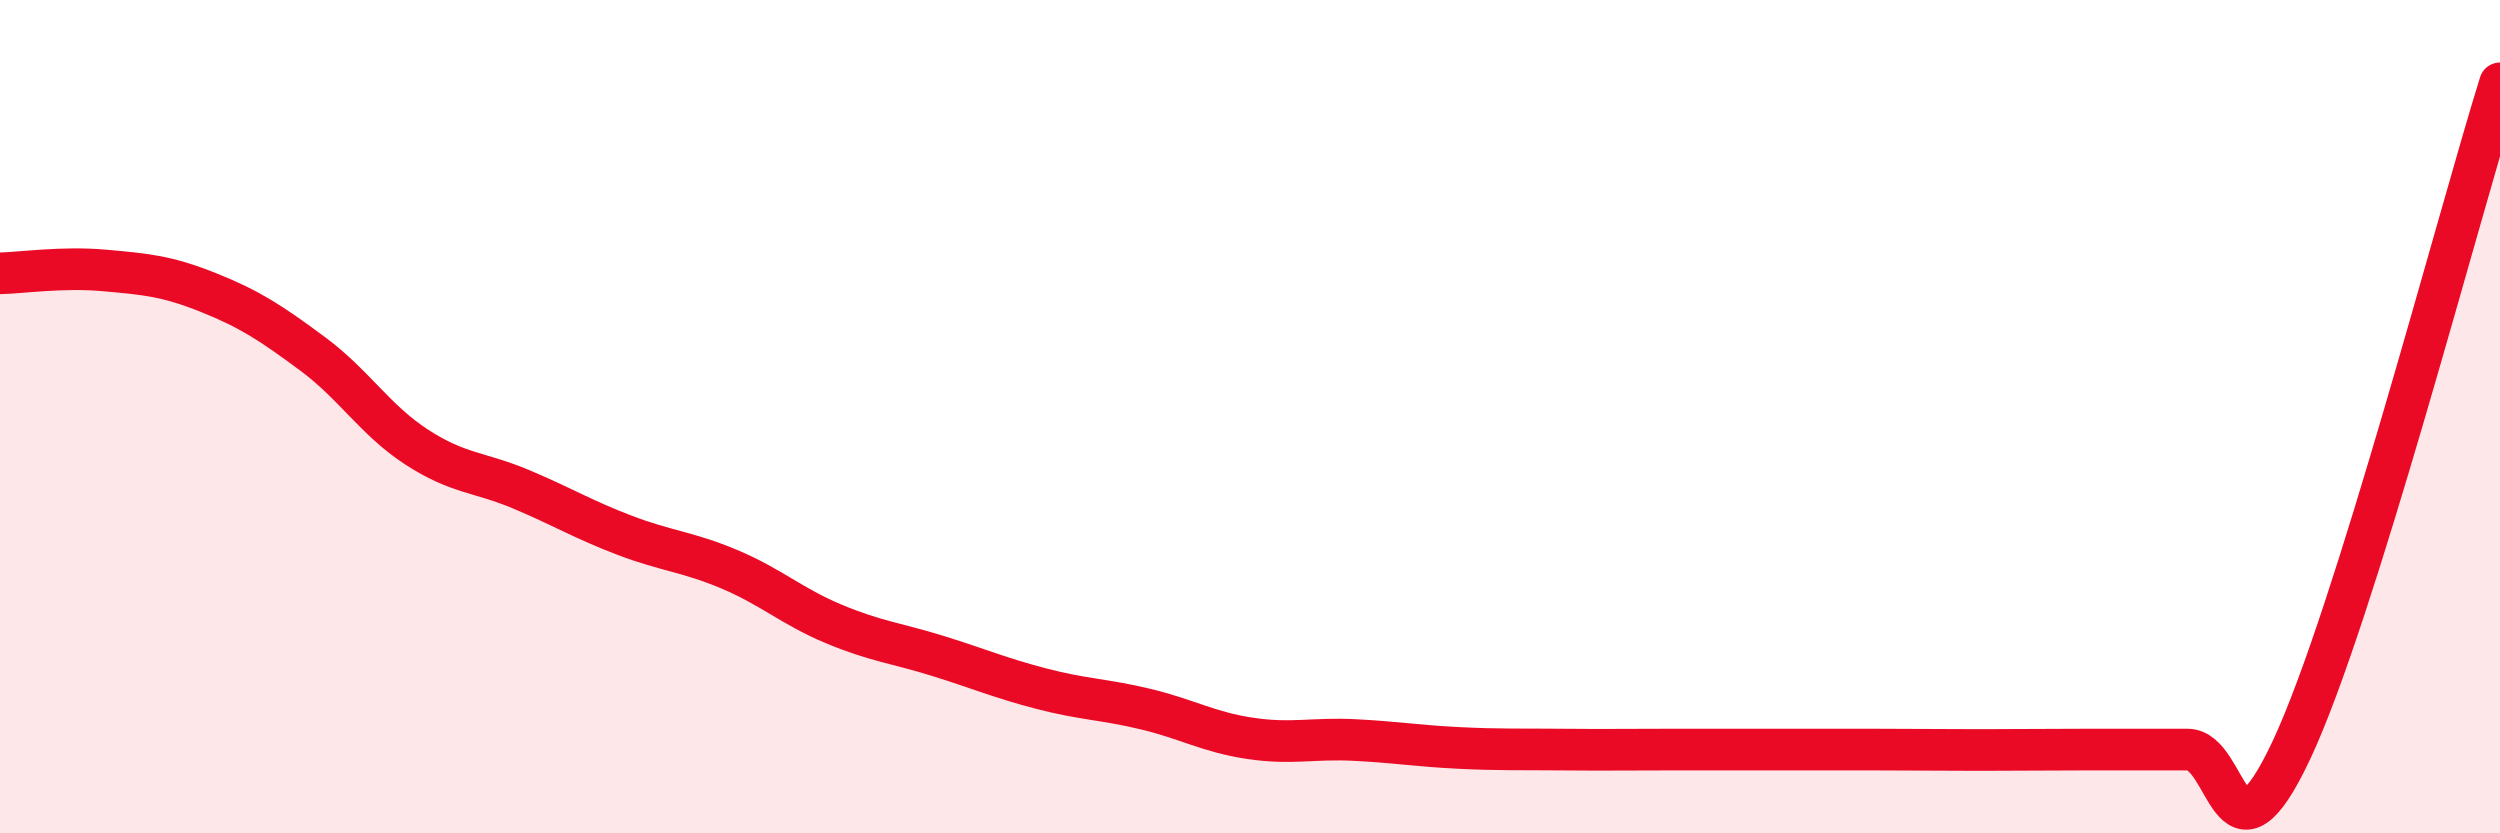
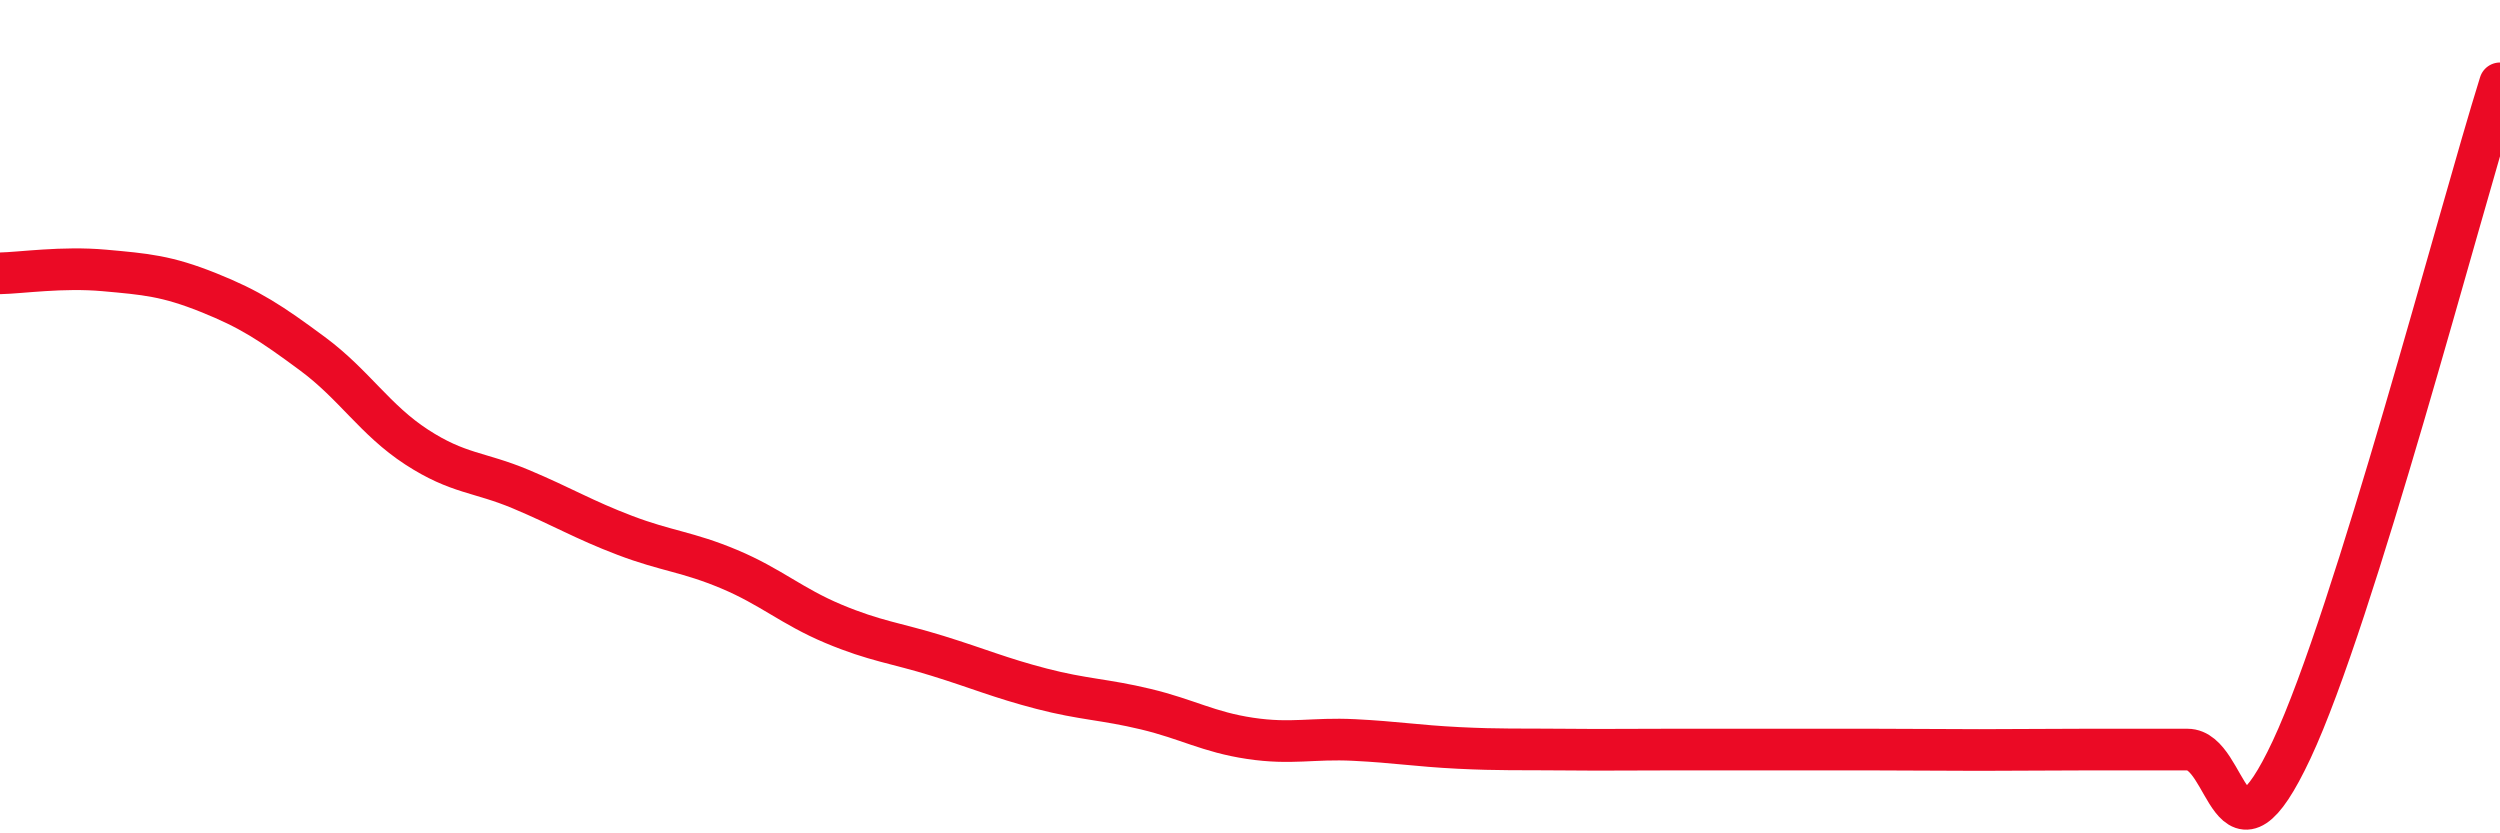
<svg xmlns="http://www.w3.org/2000/svg" width="60" height="20" viewBox="0 0 60 20">
-   <path d="M 0,6.56 C 0.5,6.55 1.5,6.4 2.5,6.49 C 3.5,6.58 4,6.62 5,7.02 C 6,7.42 6.5,7.75 7.5,8.49 C 8.5,9.23 9,10.08 10,10.73 C 11,11.38 11.5,11.32 12.5,11.74 C 13.5,12.16 14,12.47 15,12.85 C 16,13.23 16.5,13.24 17.5,13.66 C 18.5,14.08 19,14.55 20,14.97 C 21,15.39 21.5,15.43 22.5,15.74 C 23.5,16.05 24,16.27 25,16.53 C 26,16.79 26.5,16.78 27.5,17.02 C 28.5,17.26 29,17.57 30,17.72 C 31,17.87 31.5,17.71 32.5,17.76 C 33.5,17.81 34,17.9 35,17.95 C 36,18 36.5,17.98 37.5,17.99 C 38.5,18 39,17.99 40,17.99 C 41,17.99 41.5,17.99 42.5,17.99 C 43.5,17.99 44,17.99 45,17.99 C 46,17.99 46.5,18 47.5,18 C 48.5,18 49,17.99 50,17.99 C 51,17.99 51.5,17.99 52.5,17.99 C 53.5,17.99 53.5,21.19 55,17.99 C 56.5,14.79 59,5.2 60,2L60 20L0 20Z" fill="#EB0A25" opacity="0.1" stroke-linecap="round" stroke-linejoin="round" />
  <path d="M 0,6.56 C 0.5,6.55 1.5,6.4 2.5,6.49 C 3.5,6.58 4,6.62 5,7.02 C 6,7.42 6.5,7.75 7.5,8.49 C 8.5,9.23 9,10.08 10,10.73 C 11,11.38 11.5,11.32 12.5,11.74 C 13.5,12.16 14,12.47 15,12.85 C 16,13.23 16.5,13.24 17.5,13.66 C 18.5,14.08 19,14.55 20,14.97 C 21,15.39 21.5,15.43 22.5,15.74 C 23.5,16.05 24,16.27 25,16.53 C 26,16.79 26.5,16.78 27.5,17.02 C 28.5,17.26 29,17.57 30,17.72 C 31,17.87 31.5,17.71 32.5,17.76 C 33.5,17.81 34,17.9 35,17.95 C 36,18 36.5,17.98 37.5,17.99 C 38.5,18 39,17.99 40,17.99 C 41,17.99 41.5,17.99 42.5,17.99 C 43.5,17.99 44,17.99 45,17.99 C 46,17.99 46.5,18 47.5,18 C 48.5,18 49,17.99 50,17.99 C 51,17.99 51.5,17.99 52.5,17.99 C 53.5,17.99 53.5,21.19 55,17.99 C 56.5,14.79 59,5.2 60,2" stroke="#EB0A25" stroke-width="1" fill="none" stroke-linecap="round" stroke-linejoin="round" />
</svg>